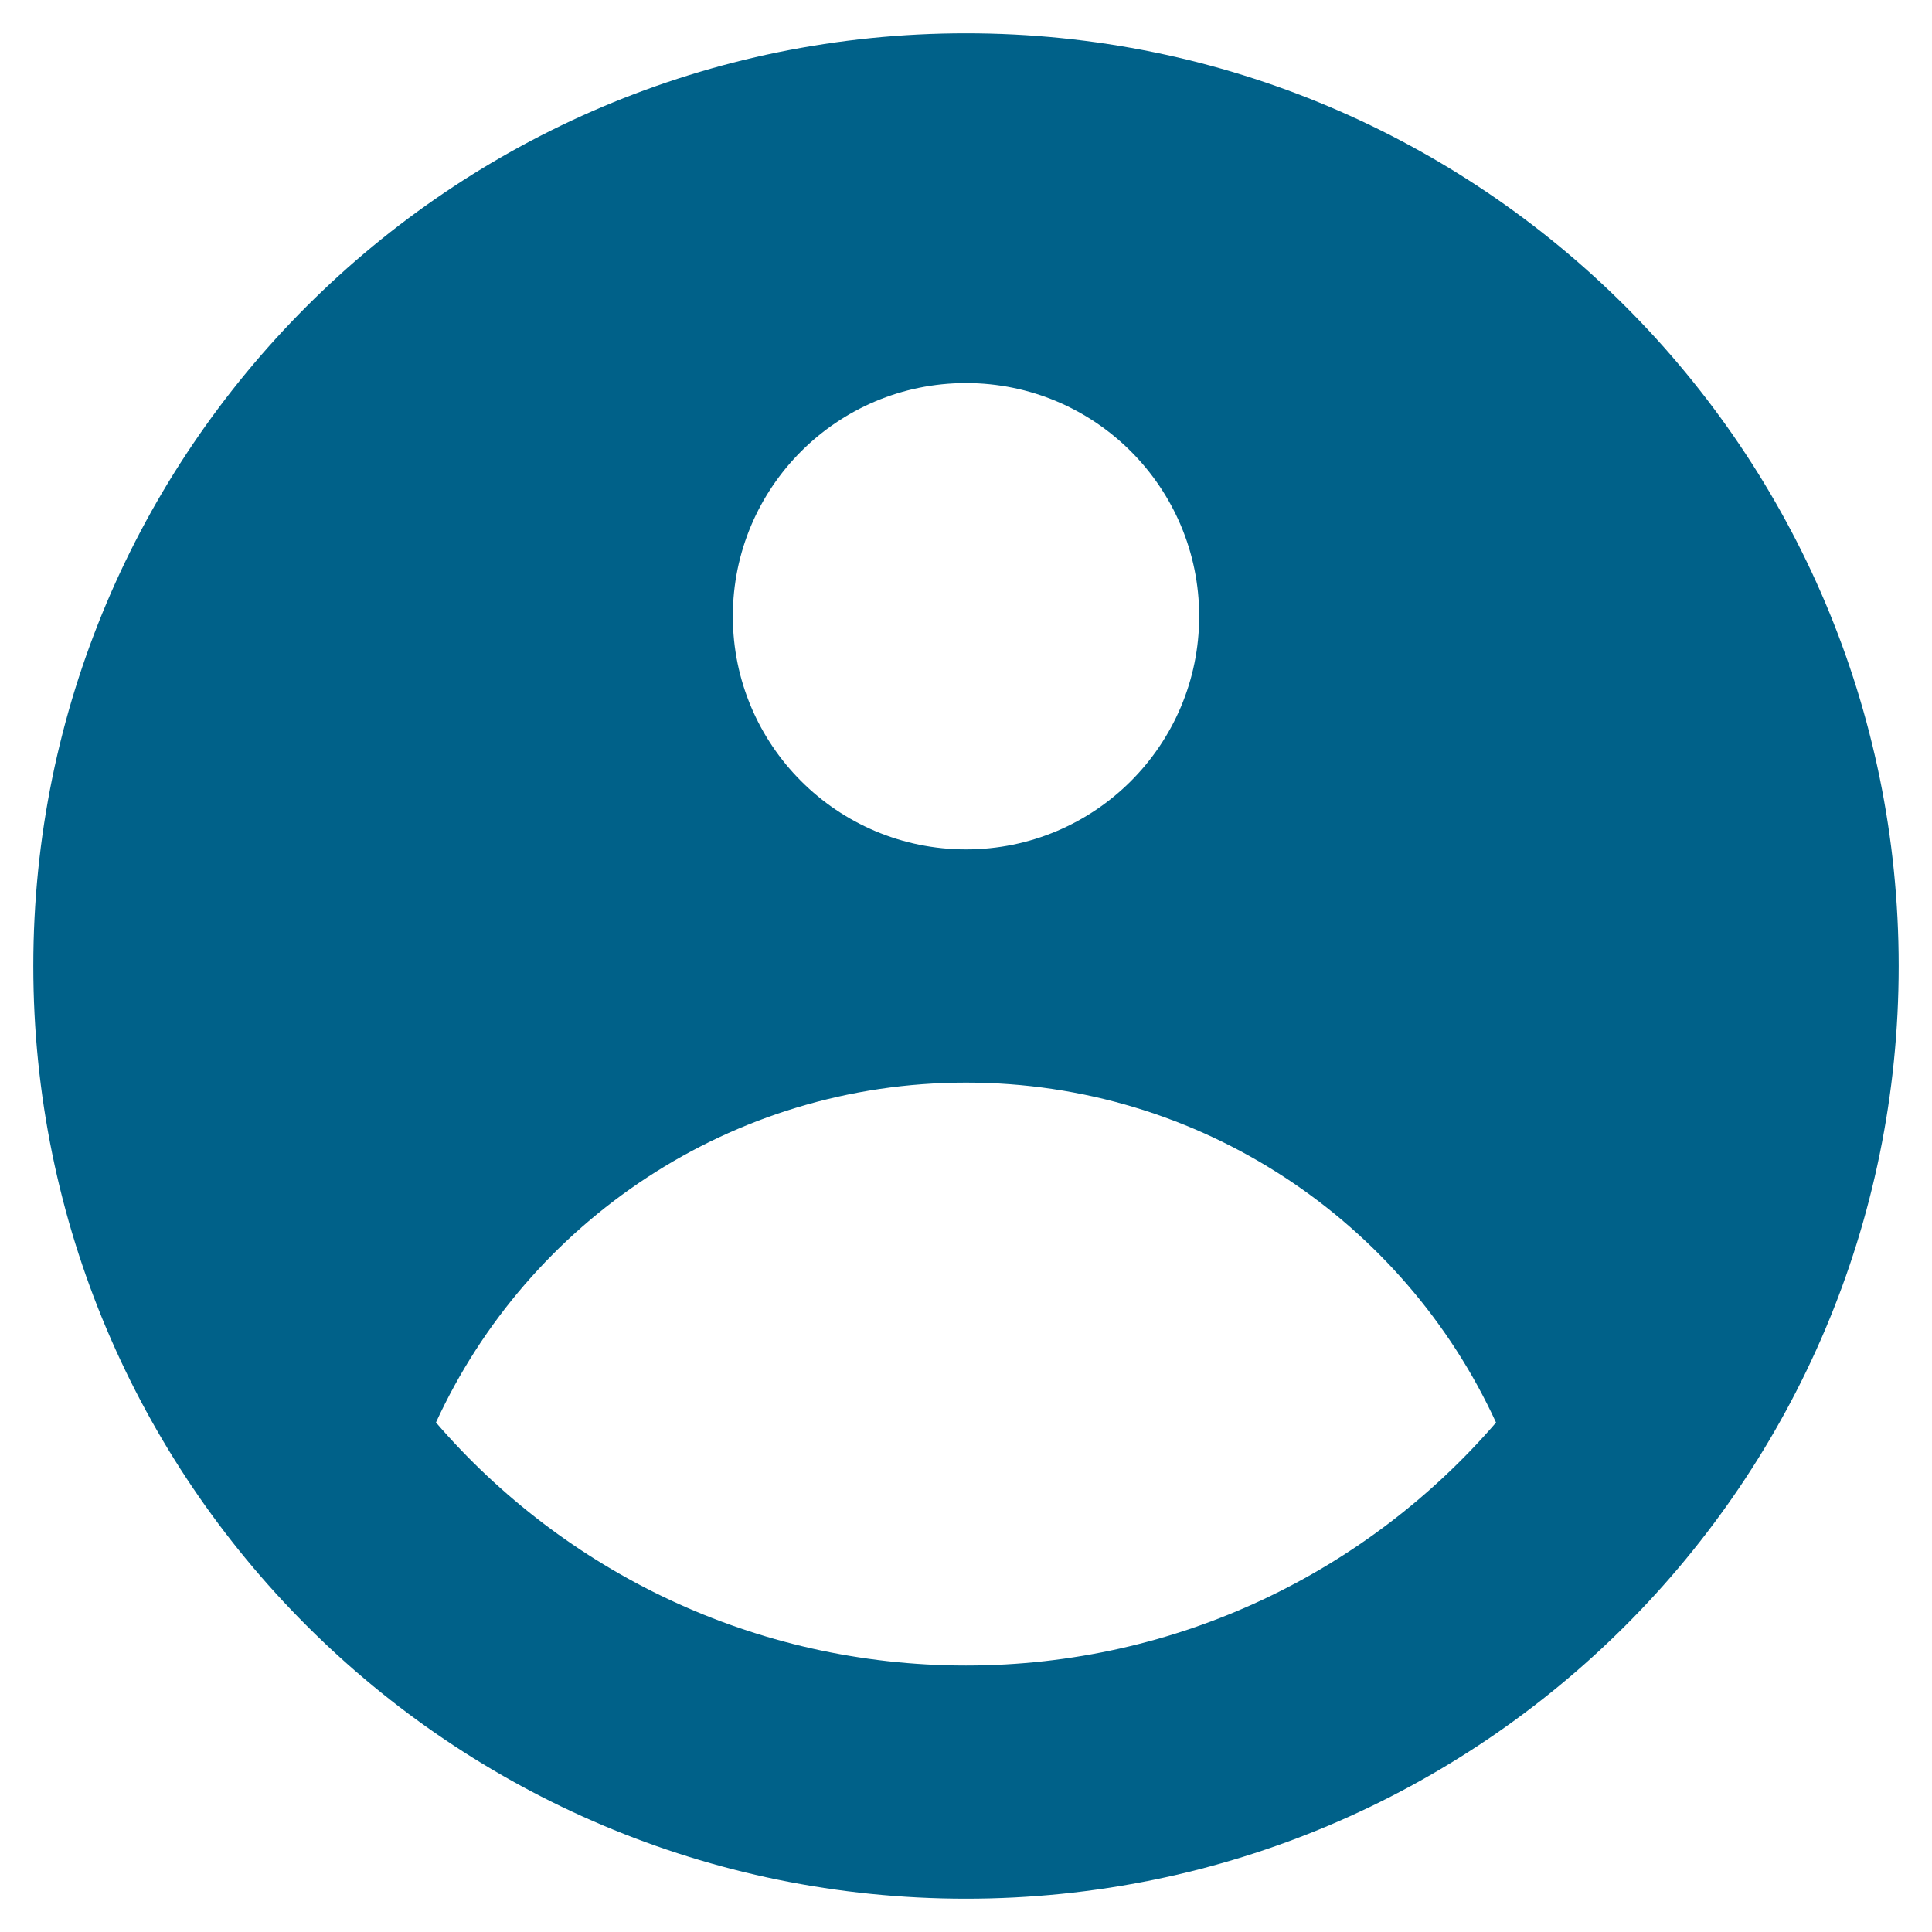
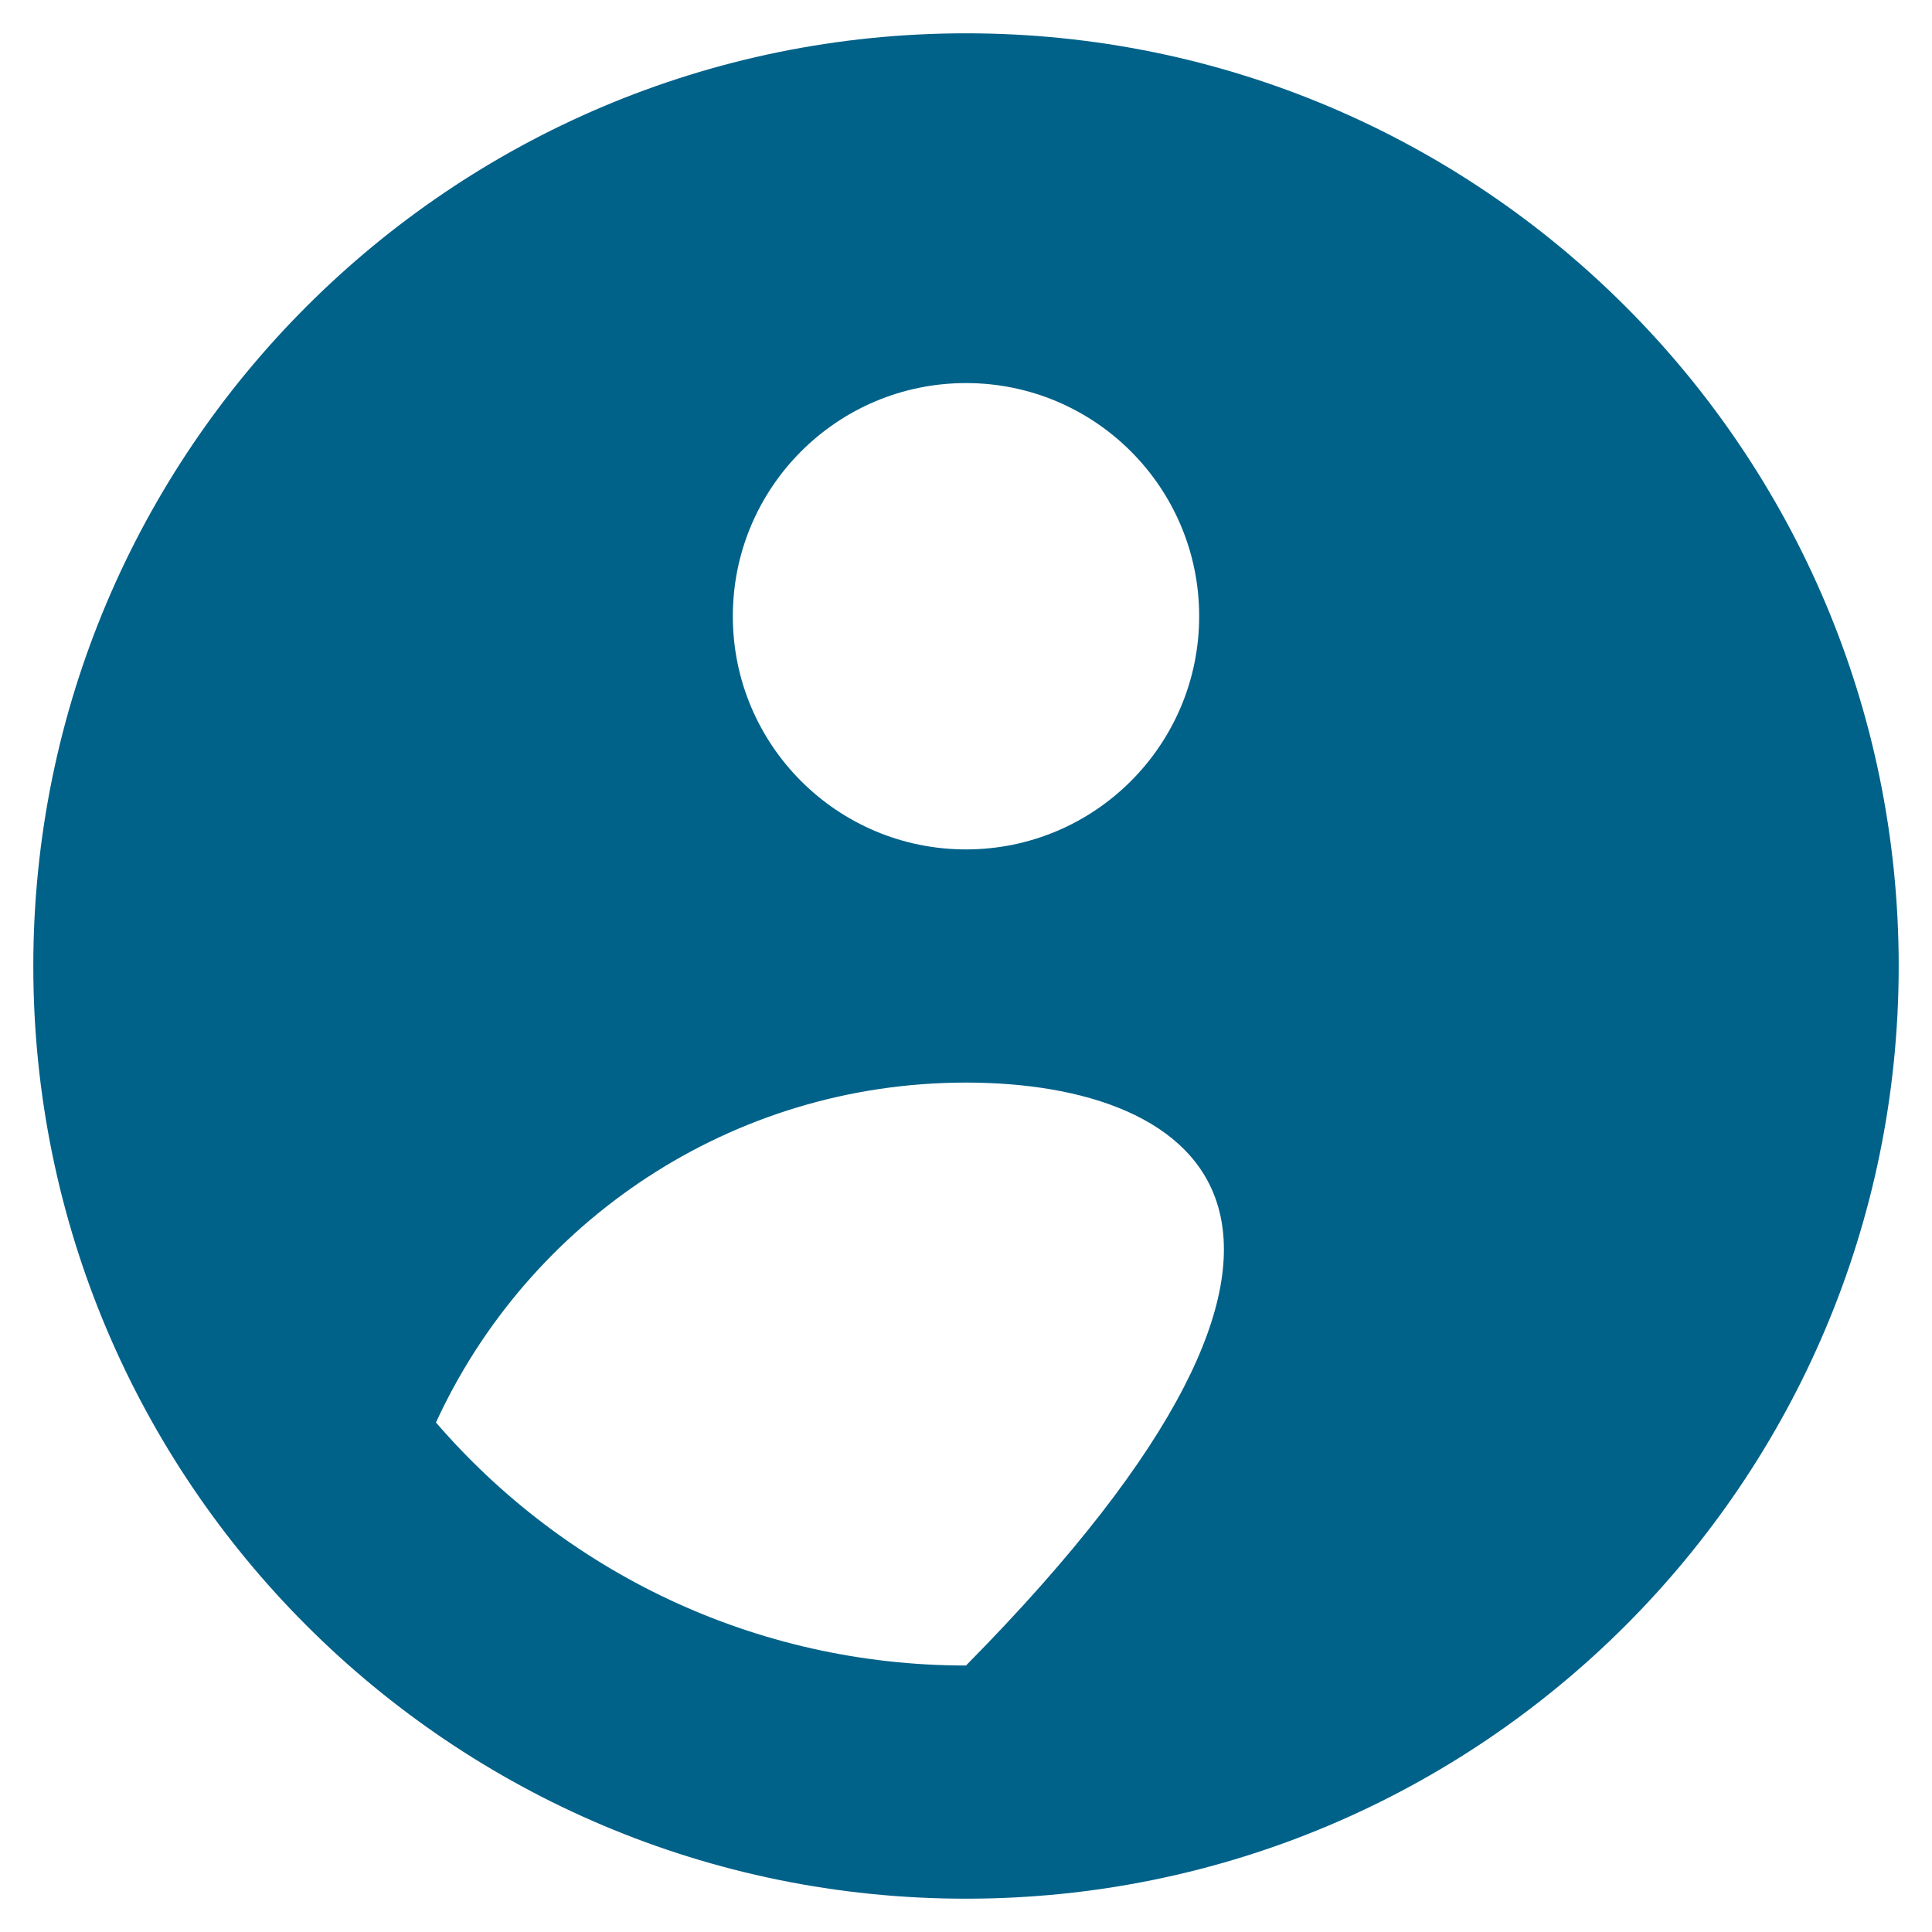
<svg xmlns="http://www.w3.org/2000/svg" width="29" height="29" viewBox="0 0 29 29" fill="none">
-   <path fill-rule="evenodd" clip-rule="evenodd" d="M28.5 14.5C28.5 22.232 22.232 28.5 14.5 28.5C6.768 28.5 0.5 22.232 0.5 14.5C0.5 6.768 6.768 0.5 14.5 0.5C22.232 0.5 28.5 6.768 28.5 14.5ZM18 9.25C18 11.183 16.433 12.75 14.5 12.75C12.567 12.75 11 11.183 11 9.25C11 7.317 12.567 5.75 14.5 5.75C16.433 5.75 18 7.317 18 9.25ZM14.5 16.25C10.969 16.25 7.927 18.341 6.544 21.352C8.47 23.586 11.32 25 14.5 25C17.68 25 20.53 23.586 22.456 21.353C21.073 18.341 18.031 16.25 14.5 16.25Z" fill="#006189" />
+   <path fill-rule="evenodd" clip-rule="evenodd" d="M28.5 14.5C28.5 22.232 22.232 28.5 14.5 28.5C6.768 28.5 0.5 22.232 0.5 14.5C0.5 6.768 6.768 0.5 14.5 0.5C22.232 0.5 28.5 6.768 28.5 14.5ZM18 9.25C18 11.183 16.433 12.75 14.5 12.75C12.567 12.75 11 11.183 11 9.25C11 7.317 12.567 5.75 14.5 5.75C16.433 5.75 18 7.317 18 9.25ZM14.5 16.25C10.969 16.25 7.927 18.341 6.544 21.352C8.47 23.586 11.32 25 14.5 25C21.073 18.341 18.031 16.25 14.5 16.25Z" fill="#006189" />
</svg>